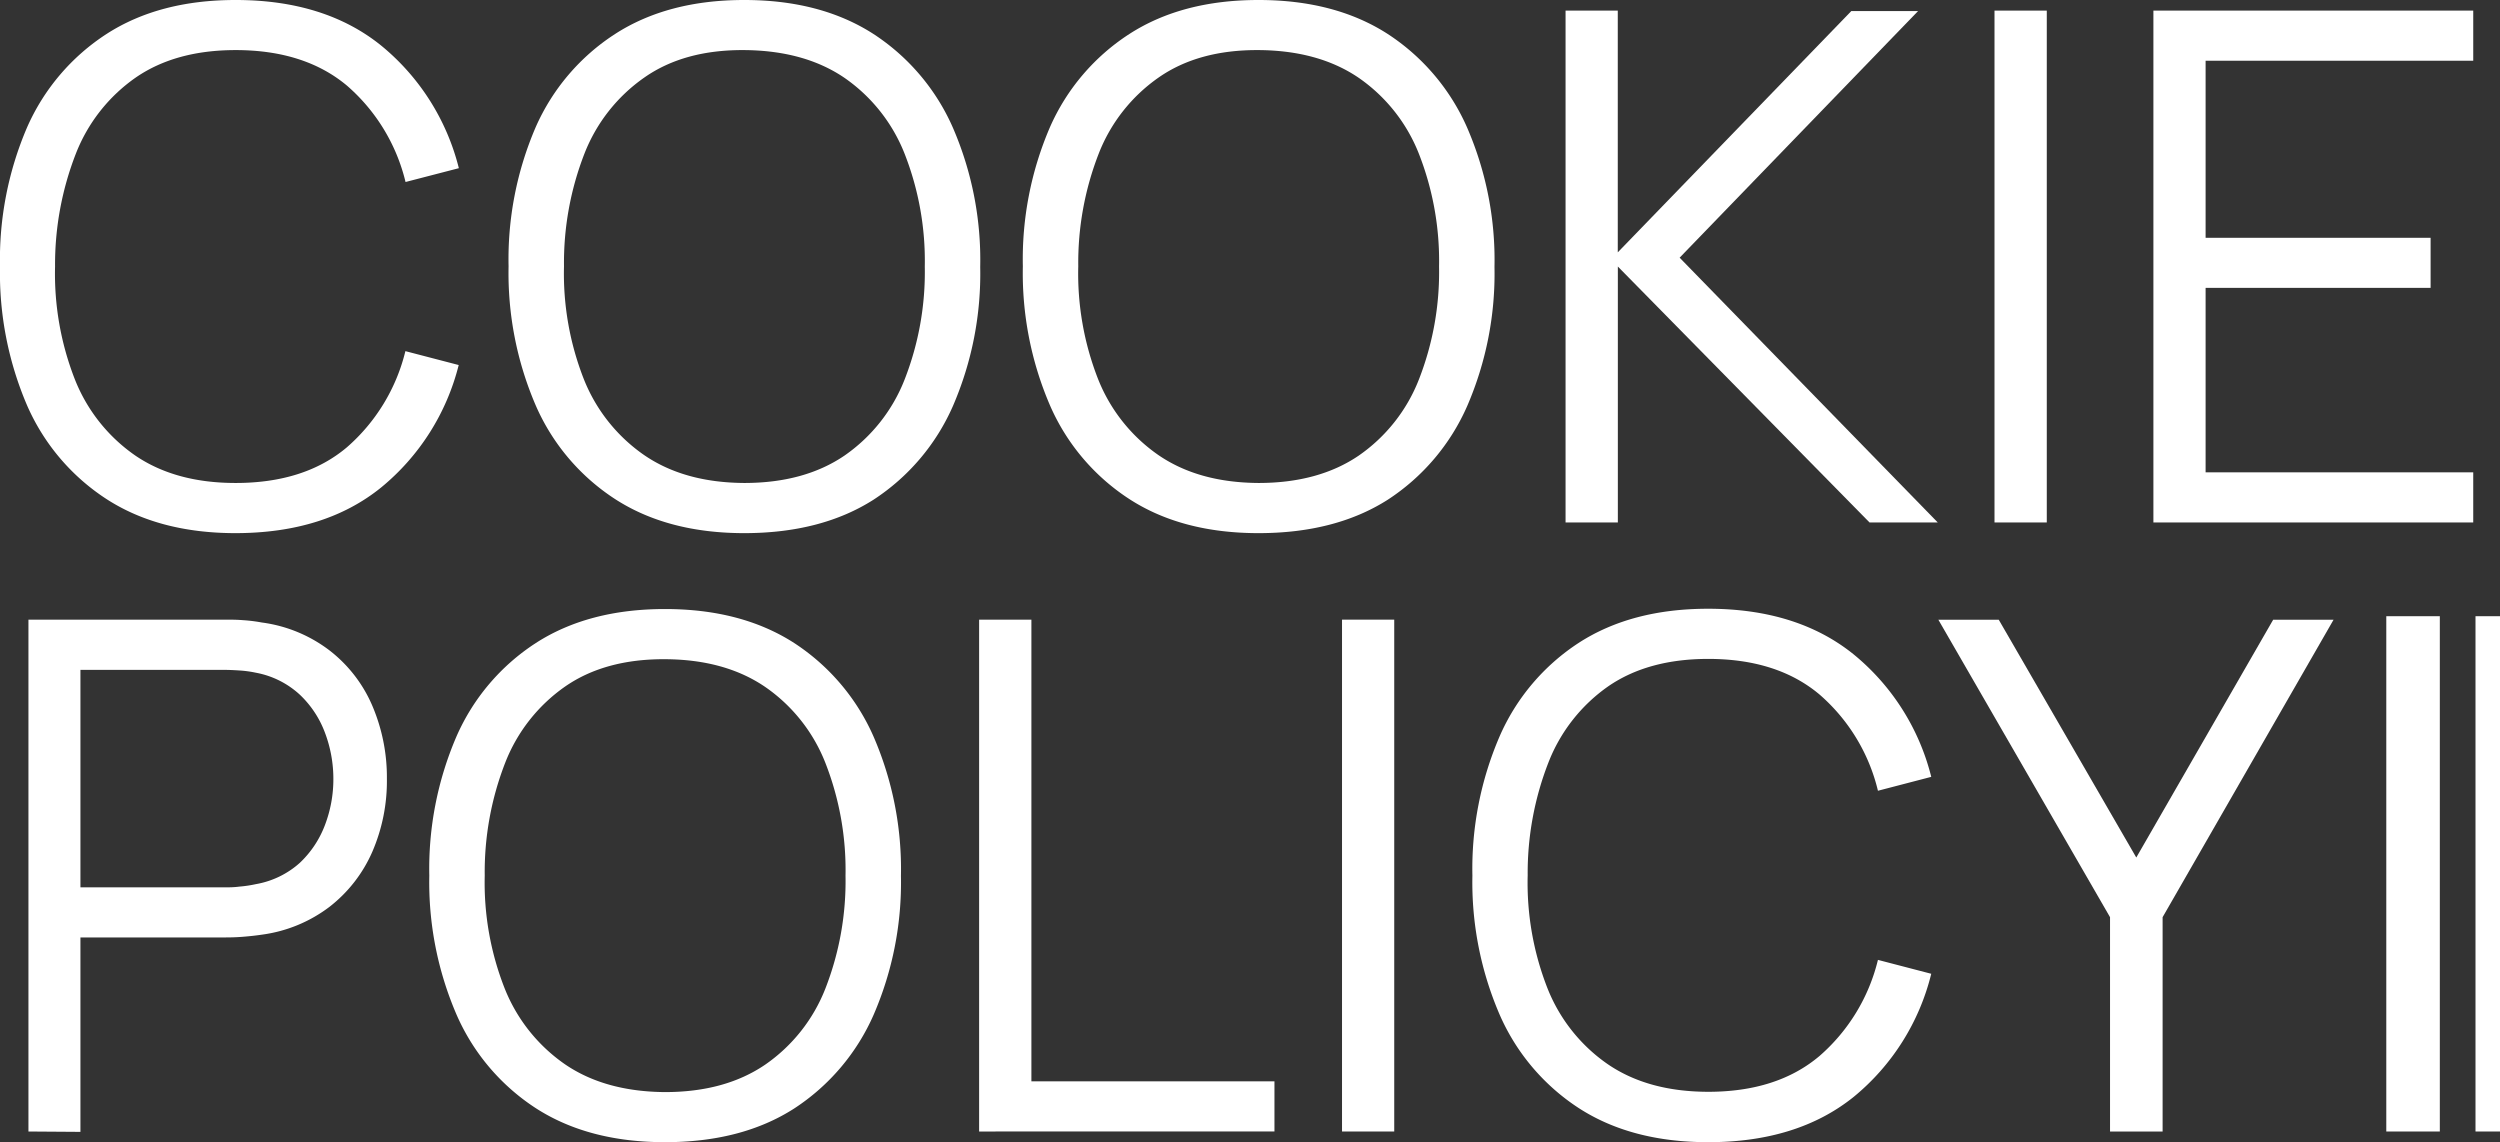
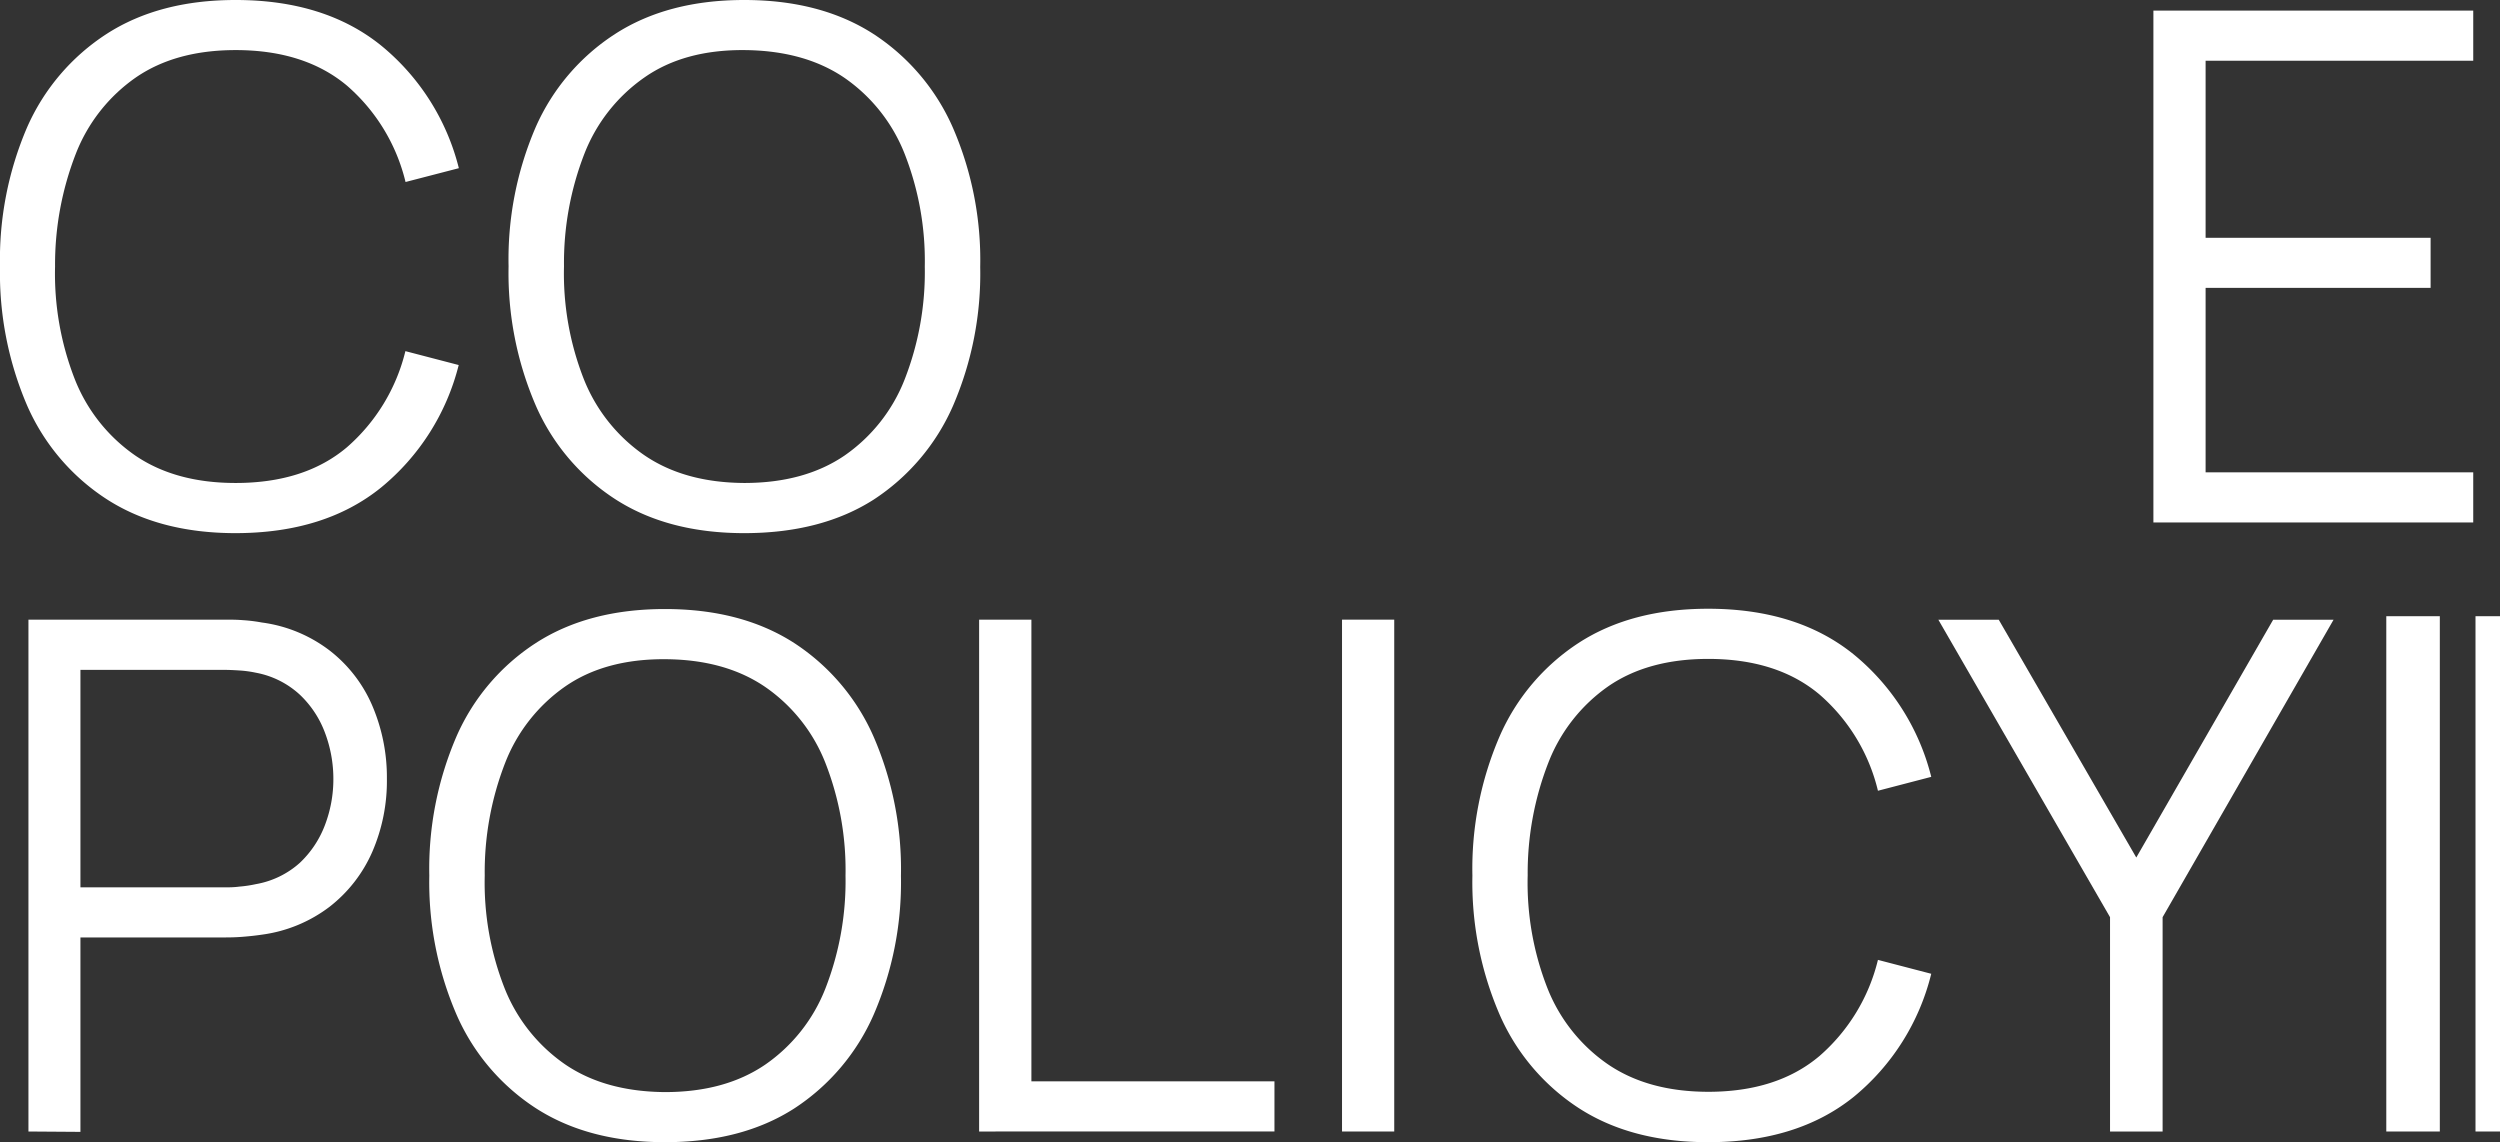
<svg xmlns="http://www.w3.org/2000/svg" viewBox="0 0 341.89 156.2">
  <rect x="0" y="0" width="341.89" height="156.2" fill="#333333" stroke="none" />
  <defs>
    <style>.cls-1{fill:#fff;}</style>
  </defs>
  <g id="Laag_2" data-name="Laag 2">
    <g id="Laag_1-2" data-name="Laag 1">
      <path class="cls-1" d="M32.22,72.91q-10.44,0-17.64-4.65A29.2,29.2,0,0,1,3.69,55.41,45.88,45.88,0,0,1,0,36.45a45.8,45.8,0,0,1,3.69-19A29.23,29.23,0,0,1,14.58,4.64Q21.78,0,32.22,0,44.43,0,52.15,6.25A31.52,31.52,0,0,1,62.75,23l-7.29,1.89a25.25,25.25,0,0,0-8-13.17Q41.65,6.85,32.22,6.85q-8.2,0-13.65,3.75A22.77,22.77,0,0,0,10.38,21,41.73,41.73,0,0,0,7.53,36.45a39.63,39.63,0,0,0,2.7,15.41,22.88,22.88,0,0,0,8.26,10.43Q24,66.05,32.22,66.05q9.44,0,15.22-4.88a25.39,25.39,0,0,0,8-13.15l7.29,1.9a31.56,31.56,0,0,1-10.6,16.74Q44.43,72.9,32.22,72.91Z" />
      <path class="cls-1" d="M101.78,72.91q-10.45,0-17.65-4.65A29.11,29.11,0,0,1,73.25,55.41a45.72,45.72,0,0,1-3.7-19,45.64,45.64,0,0,1,3.7-19A29.14,29.14,0,0,1,84.13,4.64Q91.33,0,101.78,0t17.66,4.64A29.35,29.35,0,0,1,130.33,17.5a45.48,45.48,0,0,1,3.72,19,45.56,45.56,0,0,1-3.72,19,29.33,29.33,0,0,1-10.89,12.85Q112.27,72.91,101.78,72.91Zm0-6.86q8.2,0,13.7-3.74a22.7,22.7,0,0,0,8.24-10.43,40.32,40.32,0,0,0,2.75-15.43,40.12,40.12,0,0,0-2.75-15.4,22.75,22.75,0,0,0-8.24-10.41Q110,6.91,101.78,6.85T88.12,10.6A22.77,22.77,0,0,0,79.93,21a41.15,41.15,0,0,0-2.8,15.43,39.5,39.5,0,0,0,2.7,15.39,22.88,22.88,0,0,0,8.24,10.4Q93.56,66,101.78,66.05Z" />
-       <path class="cls-1" d="M172.11,72.91q-10.46,0-17.65-4.65a29.11,29.11,0,0,1-10.88-12.85,45.72,45.72,0,0,1-3.7-19,45.64,45.64,0,0,1,3.7-19A29.14,29.14,0,0,1,154.46,4.64Q161.66,0,172.11,0t17.66,4.64A29.35,29.35,0,0,1,200.66,17.5a45.48,45.48,0,0,1,3.72,19,45.56,45.56,0,0,1-3.72,19,29.33,29.33,0,0,1-10.89,12.85Q182.6,72.91,172.11,72.91Zm0-6.86q8.2,0,13.7-3.74a22.7,22.7,0,0,0,8.24-10.43,40.32,40.32,0,0,0,2.75-15.43,40.12,40.12,0,0,0-2.75-15.4,22.75,22.75,0,0,0-8.24-10.41q-5.49-3.74-13.7-3.79T158.45,10.6A22.77,22.77,0,0,0,150.26,21a41.15,41.15,0,0,0-2.8,15.43,39.5,39.5,0,0,0,2.7,15.39,22.88,22.88,0,0,0,8.24,10.4Q163.89,66,172.11,66.05Z" />
-       <path class="cls-1" d="M214.1,71.45v-70h7.14V34.51l31.94-33h9.13L229.7,35.24,265,71.45h-9.33l-34.42-35v35Z" />
-       <path class="cls-1" d="M272.76,71.45v-70h7.15v70Z" />
      <path class="cls-1" d="M294.49,71.45v-70h43.74V8.31h-36.6V32.52H332.4v6.85H301.63V64.59h36.6v6.86Z" />
      <path class="cls-1" d="M3.89,154.74v-70h27c.68,0,1.45,0,2.31.07a21.21,21.21,0,0,1,2.6.32A19.46,19.46,0,0,1,45.13,89a19,19,0,0,1,5.78,7.5,24.92,24.92,0,0,1,2,10,24.37,24.37,0,0,1-2,10A19.3,19.3,0,0,1,45.08,124a19.55,19.55,0,0,1-9.26,3.82c-.87.13-1.74.22-2.6.29s-1.63.09-2.31.09H11v26.59ZM11,121.35H30.72c.58,0,1.26,0,2-.1a16.92,16.92,0,0,0,2.28-.34A12.09,12.09,0,0,0,41,118a13.79,13.79,0,0,0,3.45-5.2,17.58,17.58,0,0,0,1.14-6.27,17.83,17.83,0,0,0-1.14-6.3A13.78,13.78,0,0,0,41,95,12.11,12.11,0,0,0,35,92a15.45,15.45,0,0,0-2.28-.31c-.78-.05-1.46-.08-2-.08H11Z" />
      <path class="cls-1" d="M90.94,156.2q-10.45,0-17.65-4.64A29.14,29.14,0,0,1,62.41,138.7a45.64,45.64,0,0,1-3.7-18.95,45.69,45.69,0,0,1,3.7-19A29.14,29.14,0,0,1,73.29,87.93q7.2-4.64,17.65-4.64t17.66,4.64a29.35,29.35,0,0,1,10.89,12.86,45.53,45.53,0,0,1,3.72,19,45.48,45.48,0,0,1-3.72,18.95,29.35,29.35,0,0,1-10.89,12.86Q101.43,156.2,90.94,156.2Zm0-6.85q8.2,0,13.7-3.75a22.67,22.67,0,0,0,8.24-10.42,40.39,40.39,0,0,0,2.75-15.43,40.17,40.17,0,0,0-2.75-15.41,22.67,22.67,0,0,0-8.24-10.4q-5.49-3.75-13.7-3.79T77.28,93.89a22.77,22.77,0,0,0-8.19,10.42,41.16,41.16,0,0,0-2.8,15.44A39.44,39.44,0,0,0,69,135.13a22.88,22.88,0,0,0,8.24,10.4Q82.72,149.29,90.94,149.35Z" />
      <path class="cls-1" d="M133.9,154.74v-70h7.15v63.14h33.24v6.85Z" />
-       <path class="cls-1" d="M183.53,154.74v-70h7.14v70Z" />
+       <path class="cls-1" d="M183.53,154.74v-70h7.14v70" />
      <path class="cls-1" d="M233.59,156.2q-10.46,0-17.65-4.64a29.14,29.14,0,0,1-10.88-12.86,45.64,45.64,0,0,1-3.7-18.95,45.69,45.69,0,0,1,3.7-19,29.14,29.14,0,0,1,10.88-12.86q7.2-4.64,17.65-4.64,12.19,0,19.92,6.25a31.46,31.46,0,0,1,10.6,16.74l-7.29,1.9a25.18,25.18,0,0,0-8-13.17q-5.79-4.86-15.21-4.86-8.22,0-13.66,3.74a22.77,22.77,0,0,0-8.19,10.42,41.55,41.55,0,0,0-2.84,15.44,39.44,39.44,0,0,0,2.69,15.4,22.79,22.79,0,0,0,8.27,10.43q5.5,3.76,13.73,3.77,9.42,0,15.21-4.89a25.32,25.32,0,0,0,8-13.15l7.29,1.9A31.46,31.46,0,0,1,253.51,150Q245.79,156.21,233.59,156.2Z" />
      <path class="cls-1" d="M288.56,154.74V125.43L265.08,84.75h8.26l18.81,32.52,18.72-32.52h8.26l-23.38,40.68v29.31Z" />
      <rect id="Rectangle_10" data-name="Rectangle 10" class="cls-1" x="326.34" y="84.27" width="7.32" height="70.47" />
      <rect id="Rectangle_11" data-name="Rectangle 11" class="cls-1" x="338.54" y="84.27" width="3.35" height="70.47" />
    </g>
  </g>
</svg>